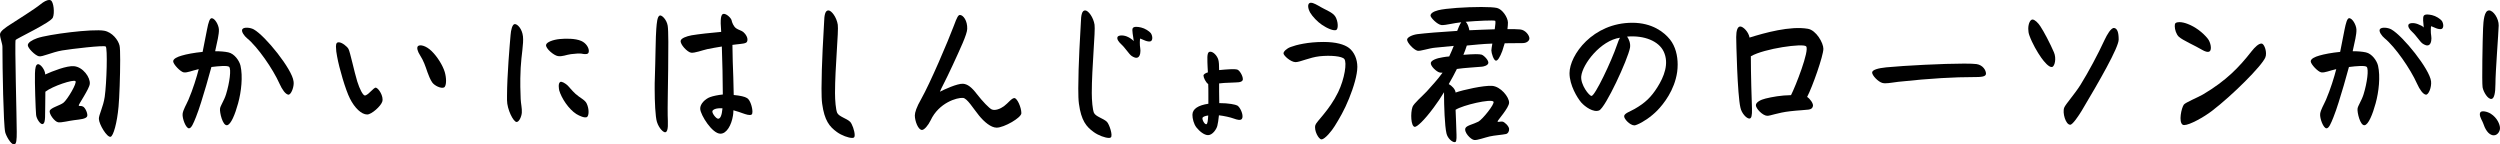
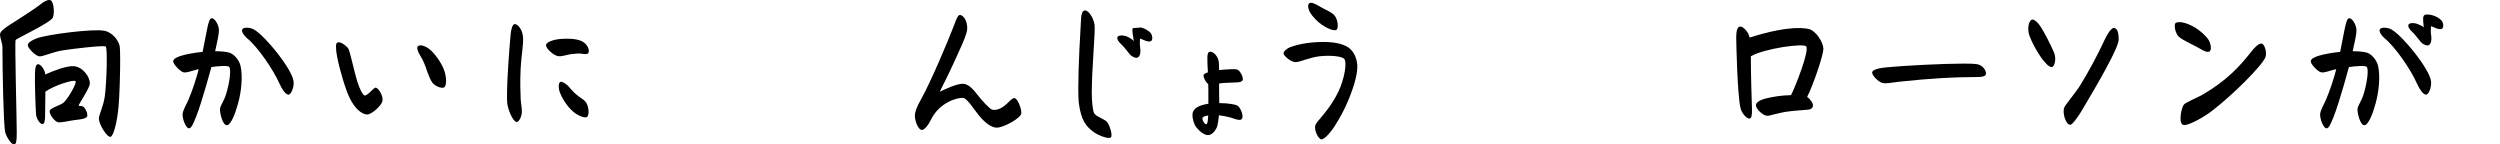
<svg xmlns="http://www.w3.org/2000/svg" viewBox="0 0 338.232 19.539">
  <path d="m2.112 5.413c-.132.33.154 10.693.154 12.432 0 1.034-.022 1.694-.374 1.694-.44 0-1.078-1.188-1.188-1.65-.241-1.034-.374-8.669-.374-11.552 0-.44-.33-1.188-.33-1.694 0-.44.902-1.012 1.342-1.298.771-.506 3.323-2.09 4.182-2.794.352-.286.792-.55 1.122-.55.088 0 .153 0 .22.044.396.198.55 1.716.286 2.333-.286.682-4.973 2.86-5.039 3.037zm2.904-.242c1.475-.528 7.548-1.298 9.088-1.012 1.078.198 1.892 1.254 2.068 2.002.065.242.088 1.012.088 1.958 0 2.09-.11 5.149-.22 6.293-.198 2.222-.705 4.005-1.078 4.093-.484.11-1.562-1.672-1.585-2.42-.021-.528.595-1.628.792-2.993.265-1.87.396-6.601.133-6.799-.242-.198-4.688.33-5.875.528-1.431.242-2.707.902-3.169.792-.506-.11-1.496-1.1-1.496-1.496 0-.352.572-.704 1.254-.946zm1.079 10.715c-.022.418-.066.836-.33.902-.309.066-.837-.726-.881-1.254-.066-.66-.197-4.488-.154-5.611.022-.726.11-1.166.375-1.232.352-.088 1.012.77 1.012 1.386 1.012-.462 2.926-1.21 3.895-1.122 1.21.11 2.223 1.518 2.135 2.398-.066.682-1.562 2.816-1.497 2.926.089.132.242-.022.572.132.353.176.727 1.1.55 1.364-.197.308-.857.374-1.76.484-.594.066-1.694.352-2.135.286-.483-.066-1.275-1.144-1.144-1.562s1.43-.726 1.87-1.1c.55-.462 1.848-2.663 1.606-2.905-.265-.264-3.081.66-4.071 1.43-.021 1.298-.021 3.103-.043 3.477z" />
  <path d="m24.574 7.525c.66-.198 1.717-.396 2.839-.506.241-1.21.483-2.464.594-3.014.198-1.034.374-1.541.638-1.541.418 0 .925.88.969 1.496.044.682-.286 1.893-.374 2.354-.044.198-.088.396-.132.616.66 0 1.275.044 1.781.154.837.176 1.497 1.145 1.65 1.804.33 1.453.11 3.521-.33 5.105-.396 1.452-.968 2.882-1.496 2.948-.594.066-1.012-1.738-.945-2.244.043-.396.55-1.078.813-1.936.484-1.562.727-3.433.418-3.719-.22-.198-1.364-.11-2.397.022-.242.902-.484 1.76-.705 2.508-.439 1.474-.924 3.125-1.386 4.269-.353.88-.616 1.519-.946 1.519-.418 0-.924-1.342-.858-1.958.066-.55.507-1.254.792-1.914.595-1.386 1.123-3.081 1.387-4.137-.969.22-1.54.506-2.024.44-.44-.066-1.431-1.1-1.431-1.496 0-.352.595-.616 1.145-.77zm9.77-3.542c1.562.88 5.193 5.391 5.369 7.019.021.154.021.198.021.242 0 .704-.396 1.606-.726 1.562-.374-.044-.837-.682-1.188-1.475-.902-2.024-2.971-4.995-4.4-6.161-.353-.286-.814-.902-.639-1.21.198-.33 1.101-.242 1.562.022z" />
  <path d="m49.677 15.49c-.77 0-1.694-.88-2.332-2.156-.594-1.166-1.452-4.092-1.738-5.699-.088-.418-.154-.924-.154-1.342 0-.462.154-.572.374-.572.44 0 1.145.572 1.32.902.221.396.792 3.125 1.188 4.401.33 1.056.771 1.87 1.012 1.892.419.044 1.232-1.144 1.519-1.056.352.088 1.057 1.144.858 1.87-.177.616-1.452 1.76-2.047 1.76zm7.13-8.053c-.287-.44-.484-1.012-.242-1.21.264-.22 1.056-.066 1.826.682.792.77 1.518 1.958 1.782 2.838.11.374.176.814.176 1.188 0 .44-.088.814-.286.902-.396.176-1.276-.242-1.584-.682-.242-.33-.528-1.034-.639-1.364-.308-.902-.527-1.562-1.033-2.354z" />
  <path d="m69.653 3.256c.374 0 .99.66 1.101 1.672.109.99-.221 2.53-.309 4.247-.109 2.09-.021 3.389 0 4.225.022.594.198 1.276.154 1.849-.044.55-.374 1.254-.704 1.254-.44 0-1.298-1.716-1.298-2.948v-.572c0-2.729.373-7.019.483-8.273.044-.594.22-1.453.572-1.453zm6.095 2.024c.727-.066 2.068-.11 2.904.264.639.286 1.013.902 1.013 1.342 0 .132-.022.242-.11.33-.154.176-.66.088-.857.044-.287-.044-.748-.022-1.453.066-.66.088-1.144.352-1.76.264-.572-.088-1.694-1.056-1.606-1.519.065-.374.946-.704 1.87-.792zm.045 5.809c.219-.11.682.198.945.418.286.264.594.704 1.145 1.21.55.506 1.275.792 1.496 1.298.352.748.309 1.672.021 1.826-.308.154-.99-.154-1.43-.418-1.034-.66-2.002-2.134-2.311-3.19-.044-.242-.176-.946.133-1.144z" />
-   <path d="m90.334 3.477c.22 1.276-.045 10.341 0 12.146.021.99.131 2.112-.287 2.266-.242.088-.879-.484-1.166-1.386-.22-.682-.308-2.772-.308-4.489 0-.528 0-1.012.022-1.408.088-2.442.109-5.875.197-6.711.066-.836.133-1.628.44-1.782.265-.154.968.528 1.101 1.364zm7.129 14.61c-1.101 0-2.662-2.486-2.729-3.345-.045-.704.726-1.386 1.342-1.606.418-.154 1.078-.286 1.717-.352 0-1.827-.066-4.599-.133-6.491-.703.11-1.408.242-1.958.352-.683.154-1.716.55-2.2.484-.506-.066-1.518-1.145-1.408-1.628.066-.33.77-.594 1.475-.726.924-.154 2.662-.352 4.004-.462-.154-1.783-.044-2.442.353-2.442.396 0 .989.572 1.056.88.045.264.264.836.616 1.078.308.22.748.308.968.506.265.22.727.814.506 1.298-.109.264-.682.286-1.451.374-.154.022-.33.044-.528.066 0 .375.022 1.145.044 2.267.044 1.1.109 2.926.132 4.511.902.088 1.497.22 1.804.418.419.242.727 1.254.727 1.848 0 .22-.044.33-.109.374-.242.176-.793-.022-1.232-.176-.242-.088-.66-.242-1.232-.396 0 .308-.044.616-.066.748-.197 1.232-.836 2.42-1.693 2.42zm-.287-2.024c.287-.022.484-.44.572-1.408-.88-.066-1.298.176-1.363.374-.088.264.506 1.056.791 1.034z" />
-   <path d="m112.07 1.408c.439 0 1.122.946 1.276 1.937.132.836-.374 5.809-.374 9.241 0 1.034.109 2.222.285 2.663.221.528 1.299.77 1.761 1.232.265.264.616 1.232.616 1.804 0 .33-.132.374-.352.374-.484 0-1.408-.33-2.047-.792-1.012-.726-1.693-1.562-2.002-3.829-.066-.462-.088-1.188-.088-2.068 0-3.058.285-7.877.352-8.977.022-.902.133-1.584.572-1.584z" />
  <path d="m129.868 2.024c.44 0 1.034.77.99 1.892-.022.748-.968 2.729-1.979 4.929-1.035 2.245-1.541 3.081-1.717 3.564.55-.286 2.354-1.122 3.125-1.078.615.044 1.166.462 1.869 1.386.771.99 1.673 1.937 2.025 2.09.461.198 1.166-.088 1.649-.44.572-.418 1.034-1.1 1.408-1.1s.946 1.254.946 2.046c0 .616-2.354 1.958-3.344 1.958-.771 0-1.695-.792-2.377-1.628-.792-.968-1.606-2.354-2.178-2.398-.793-.066-3.258.638-4.379 3.037-.33.682-.858 1.298-1.166 1.298-.529 0-.969-1.232-.969-1.958 0-.396.221-1.123.858-2.223 1.231-2.178 3.608-7.767 4.423-9.923.418-1.144.594-1.452.813-1.452z" />
-   <path d="m146.809 1.408c.44 0 1.123.946 1.276 1.937.132.836-.374 5.809-.374 9.241 0 1.034.11 2.222.286 2.663.22.528 1.298.77 1.761 1.232.33.33.836 1.87.527 2.112-.088.066-.176.066-.264.066-.484 0-1.408-.33-2.047-.792-1.012-.726-1.693-1.562-2.002-3.829-.066-.462-.088-1.188-.088-2.068 0-3.058.286-7.877.352-8.977.022-.902.133-1.584.572-1.584zm7.569 2.311c.507.11 1.122.506 1.32.77.11.154.198.418.198.638 0 .176-.045.33-.154.418-.198.154-.616.022-.792-.044-.242-.088-.55-.22-.683-.286-.065.022-.088.88 0 1.32.066.374.022 1.012-.285 1.21-.265.176-.617 0-.881-.176-.374-.264-.814-1.034-1.43-1.606-.309-.286-.594-.66-.484-.946.088-.242.682-.308 1.254-.088.396.154.814.462.946.638-.065-.66-.286-1.518-.132-1.76s.66-.198 1.122-.088z" />
+   <path d="m146.809 1.408c.44 0 1.123.946 1.276 1.937.132.836-.374 5.809-.374 9.241 0 1.034.11 2.222.286 2.663.22.528 1.298.77 1.761 1.232.33.33.836 1.87.527 2.112-.088.066-.176.066-.264.066-.484 0-1.408-.33-2.047-.792-1.012-.726-1.693-1.562-2.002-3.829-.066-.462-.088-1.188-.088-2.068 0-3.058.286-7.877.352-8.977.022-.902.133-1.584.572-1.584zm7.569 2.311c.507.11 1.122.506 1.32.77.11.154.198.418.198.638 0 .176-.045.33-.154.418-.198.154-.616.022-.792-.044-.242-.088-.55-.22-.683-.286-.065.022-.088.88 0 1.32.066.374.022 1.012-.285 1.21-.265.176-.617 0-.881-.176-.374-.264-.814-1.034-1.43-1.606-.309-.286-.594-.66-.484-.946.088-.242.682-.308 1.254-.088.396.154.814.462.946.638-.065-.66-.286-1.518-.132-1.76z" />
  <path d="m163.419 9.791c-.022-.594-.065-1.034-.065-1.386-.045-1.122.065-1.408.396-1.408.418 0 .925.55 1.078 1.078.088.308.11.77.11 1.408 1.1-.11 2.111-.176 2.464-.066.286.088.748.814.748 1.298 0 .286-.308.44-.989.44-.177 0-.771.022-1.541.066-.309.022-.527.044-.682.066v1.1c.021.594.021 1.123.021 1.562 1.276 0 2.201.198 2.442.33.33.198.704.946.704 1.452 0 .154-.021.264-.088.352-.176.242-.616.132-1.1-.044-.484-.176-1.277-.352-2.003-.44-.065.638-.132 1.078-.22 1.43-.11.44-.639 1.254-1.254 1.254-.528 0-1.166-.528-1.584-1.056-.353-.462-.529-1.188-.529-1.694 0-.814.814-1.298 2.156-1.496v-1.364c0-.462 0-.902-.021-1.298-.33-.22-.639-.88-.639-1.145 0-.198.309-.352.595-.44zm-.22 7.019c.176-.022.22-.462.264-1.188-.439.066-.704.176-.77.308-.088.242.264.902.506.88z" />
  <path d="m173.648 7.217c0-.242.418-.66.969-.858.748-.286 2.332-.682 4.444-.682 1.694 0 2.816.33 3.454.814.704.55 1.123 1.518 1.123 2.552 0 1.1-.507 2.772-1.123 4.291-.638 1.584-1.32 2.729-1.936 3.719-.375.616-1.32 1.804-1.805 1.804-.352 0-1.034-1.188-.814-1.937.154-.506 1.893-2.002 3.08-4.444.881-1.826 1.211-4.027.837-4.489-.308-.396-1.893-.528-3.345-.374-1.364.154-2.641.792-3.256.792-.639 0-1.629-.88-1.629-1.188zm3.719-6.843c.33 0 .814.286 1.387.616.527.308 1.209.55 1.693.99.528.462.704 1.782.375 2.046-.309.242-1.32-.22-1.959-.66-.594-.396-1.299-1.122-1.629-1.694-.219-.396-.396-1.056-.065-1.254.065-.044.132-.044.198-.044z" />
-   <path d="m191.094 14.478c.176-.484 1.364-1.496 1.937-2.112.748-.836 1.474-1.606 2.134-2.53-.132 0-.242 0-.373-.022-.44-.088-1.299-.902-1.211-1.32.066-.33.748-.616 1.629-.748.242-.044.55-.088.857-.11.221-.462.44-.99.616-1.43-.88.088-1.87.176-2.486.242-.858.066-2.046.506-2.421.418-.527-.132-1.408-1.1-1.408-1.497 0-.33.727-.66 1.387-.748 1.078-.132 3.146-.308 5.391-.44.154-.396.352-.902.551-1.166-.551.066-.99.132-1.408.22-.572.11-.99.176-1.277.154-.571-.066-1.474-1.012-1.474-1.276 0-.286.353-.55 1.034-.726 1.012-.264 3.785-.44 5.831-.44.946 0 1.761.044 2.134.132.727.176 1.453 1.276 1.475 1.958 0 .22-.021.528-.066.902.727 0 1.32 0 1.717.044.727.066 1.254.814 1.254 1.21 0 .33-.374.638-.902.638-.748 0-1.386.022-2.441.022-.111.374-.221.726-.33 1.056-.309.814-.617 1.32-.859 1.298-.308-.022-.615-1.034-.615-1.386 0-.132.066-.55.132-.924-1.32.044-2.509.176-3.454.264-.133.44-.309.88-.463 1.254.617-.044 1.211-.088 1.673-.088.353 0 .638.022.792.066.33.11 1.012.814.902 1.167-.088.308-.616.44-.858.462-.595.066-2.421.154-3.389.308-.33.66-.704 1.364-1.101 2.046.396.198.902.704.925 1.144.99-.352 3.829-.99 4.95-.902 1.145.088 2.289 1.496 2.289 2.267 0 .704-1.606 2.442-1.562 2.552.044.132.462-.044.704.022s.792.55.858.946c.044.308-.133.66-.418.726-.484.11-1.562.176-2.223.33-.66.154-1.672.528-2.068.484-.506-.066-1.452-1.1-1.188-1.628.176-.352 1.056-.506 1.738-.858.549-.286 2.266-2.42 2.045-2.707-.308-.418-4.136.462-5.126 1.1.044.771.088 2.376.11 2.949.021.55.065 1.32-.133 1.408-.043.022-.088.022-.109.022-.33 0-.946-.506-1.101-1.188-.241-.99-.33-3.806-.33-5.258v-.308c-.418.704-.901 1.408-1.408 2.09-1.319 1.782-2.267 2.618-2.552 2.596-.528-.044-.595-1.87-.309-2.685zm7.195-11.529c.264.22.418.704.506 1.144 1.188-.044 2.377-.11 3.433-.132.088-.616.132-1.078.065-1.144-.131-.11-2.441 0-4.004.132z" />
-   <path d="m221.499 16.854c-.154.066-.308.11-.374.11-.594 0-1.453-.902-1.387-1.276s.793-.594 1.408-.946c1.431-.814 2.244-1.606 3.08-2.926.902-1.43 1.629-3.212.859-4.841-.66-1.408-2.619-2.222-4.951-2.024.264.352.484.946.396 1.497-.287 1.584-3.323 8.141-4.182 8.493-.77.308-1.892-.484-2.42-1.078-.527-.616-1.584-2.333-1.584-3.961 0-2.442 3.146-6.821 8.493-6.821 2.685 0 4.29 1.254 5.104 2.266.748.946 1.034 2.201 1.034 3.389 0 .33-.022.682-.065.99-.353 2.486-1.849 4.356-2.686 5.215-.813.836-1.914 1.584-2.728 1.914zm-2.706-10.848c.131-.396.264-.704.373-.902-2.617.374-5.061 3.564-5.236 5.215-.109 1.144 1.057 2.64 1.387 2.662.461.022 2.706-4.687 3.477-6.975z" />
  <path d="m245.281 14.346c-.065.308-.264.44-.615.484-.44.066-1.32.088-2.465.22-1.738.198-2.684.638-3.125.616-.594-.022-1.518-.968-1.518-1.43 0-.396.639-.748 1.299-.902.901-.22 2.09-.44 3.454-.462.594-1.144 2.53-6.073 2.046-6.601-.396-.44-5.654.286-7.48 1.342 0 2.442.109 5.963.153 7.107.022.902-.065 1.32-.352 1.32-.396 0-1.057-.726-1.21-1.474-.418-1.738-.572-9-.572-9.549 0-.858.176-1.431.55-1.431.396 0 1.122.727 1.255 1.497 2.045-.638 5.5-1.606 7.898-1.188 1.122.198 2.09 1.915 2.09 2.707 0 .946-1.496 5.193-2.199 6.513.373.22.857.88.791 1.232z" />
  <path d="m265.721 8.604c.77 0 1.386.022 1.693.066.858.132 1.276.836 1.276 1.298 0 .44-.726.462-1.716.462-2.443 0-5.655.154-10.145.638-.615.066-1.254.198-1.737.198-.154 0-.242 0-.419-.044-.571-.154-1.386-1.012-1.386-1.408 0-.374.837-.594 1.915-.704 2.529-.242 7.701-.506 10.518-.506z" />
  <path d="m274.98 2.641c.309 0 .771.462 1.057.902.462.682 1.363 2.398 1.848 3.542.353.814.11 1.915-.264 1.98-.418.066-1.057-.704-1.452-1.254-.528-.748-1.232-1.958-1.606-3.014-.109-.286-.154-.594-.154-.902 0-.726.287-1.254.572-1.254zm11.662 2.706c0 1.079-2.641 5.677-5.018 9.66-.418.682-1.209 1.87-1.539 1.87-.617 0-1.078-1.628-.814-2.31.176-.462 1.43-1.849 2.2-3.081 1.101-1.782 2.332-4.071 3.278-6.117.309-.66.858-1.628 1.276-1.584.44.066.616.616.616 1.562z" />
  <path d="m298.697 5.237c.374.462.594 1.474.242 1.716-.242.176-.727-.044-.946-.176-1.034-.616-2.685-1.32-3.212-1.804-.353-.33-.551-.99-.551-1.43 0-.198.021-.352.11-.418.11-.088.308-.132.506-.132.33 0 .726.088 1.122.242 1.012.375 2.068 1.167 2.729 2.002zm.594 9.748c-1.145.88-3.059 1.936-3.784 1.936-.088 0-.154-.022-.198-.044-.594-.352-.176-2.288.154-2.729.22-.286 1.98-1.012 2.574-1.364 3.168-1.871 4.906-3.697 6.557-5.809.484-.616 1.013-1.122 1.408-1.078.265.044.572.704.572 1.342 0 .198-.021.374-.088.528-.462 1.145-4.488 5.149-7.195 7.217z" />
  <path d="m313.767 7.525c.66-.198 1.716-.396 2.839-.506.242-1.21.483-2.464.594-3.014.176-.88.352-1.497.594-1.541.418-.066.969.858 1.012 1.496.045.682-.285 1.893-.373 2.354-.045.198-.088.396-.133.616.66 0 1.276.044 1.783.154.836.176 1.496 1.145 1.649 1.804.33 1.453.11 3.521-.33 5.105-.396 1.452-.968 2.882-1.496 2.948-.594.066-1.013-1.738-.946-2.244.045-.396.551-1.078.814-1.936.484-1.562.727-3.433.418-3.719-.221-.198-1.364-.11-2.398.022-.242.902-.484 1.76-.704 2.508-.44 1.474-.924 3.125-1.386 4.269-.353.88-.616 1.519-.946 1.519-.419 0-.925-1.342-.858-1.958.066-.55.506-1.254.792-1.914.595-1.386 1.122-3.081 1.386-4.137-.967.22-1.539.506-2.023.44-.44-.066-1.43-1.1-1.43-1.496 0-.352.594-.616 1.144-.77zm9.77-3.542c1.562.88 5.192 5.391 5.368 7.019.088.792-.33 1.849-.703 1.805-.375-.044-.837-.682-1.189-1.475-.901-2.024-2.97-4.995-4.4-6.161-.352-.286-.813-.902-.638-1.21.198-.33 1.101-.242 1.562.022zm4.862-2.024c.198 0 .418.044.639.088.506.11 1.121.506 1.32.77.109.154.197.418.197.638 0 .176-.044.33-.154.418-.197.154-.615.022-.791-.044-.242-.088-.551-.22-.683-.286-.065.022-.088.88 0 1.32.065.374.022 1.012-.286 1.21-.264.176-.616 0-.88-.176-.374-.264-.814-1.034-1.431-1.606-.308-.286-.594-.66-.484-.946.088-.242.683-.308 1.255-.088.396.154.683.286.813.462-.065-.66-.153-1.342 0-1.584.088-.132.265-.176.484-.176z" />
-   <path d="m335.965 16.701c-.088-.286-.461-.814-.461-1.232 0-.11.021-.198.065-.264.177-.286.946-.11 1.408.176.88.55 1.255 1.474 1.255 1.958 0 .418-.33.968-.837.968-.771 0-1.231-.99-1.431-1.606zm-.088-4.885c-.109-.682 0-6.513.066-7.987.044-1.012.154-2.42.814-2.42.572 0 1.32 1.1 1.298 2.046-.022 1.012-.44 6.271-.44 7.921 0 1.21-.176 1.936-.506 2.002-.506.11-1.122-.946-1.232-1.562z" />
</svg>